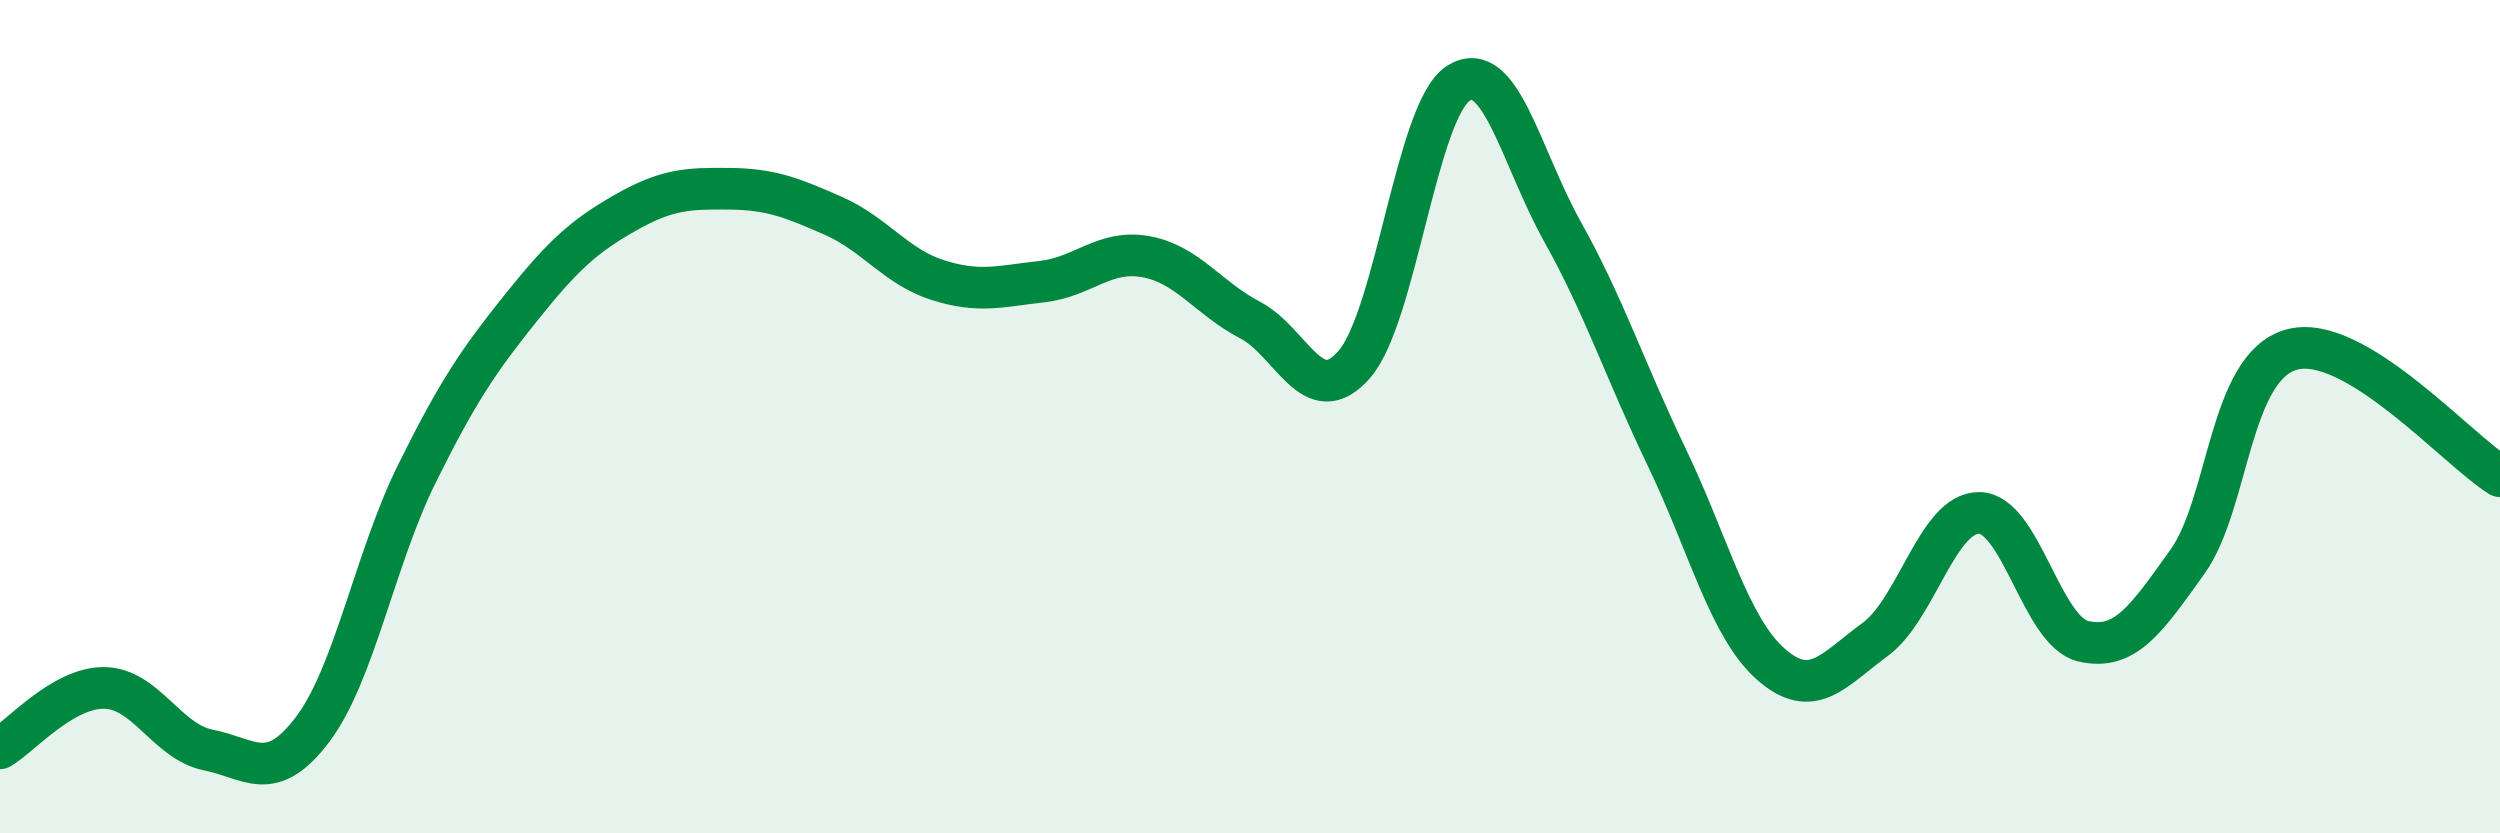
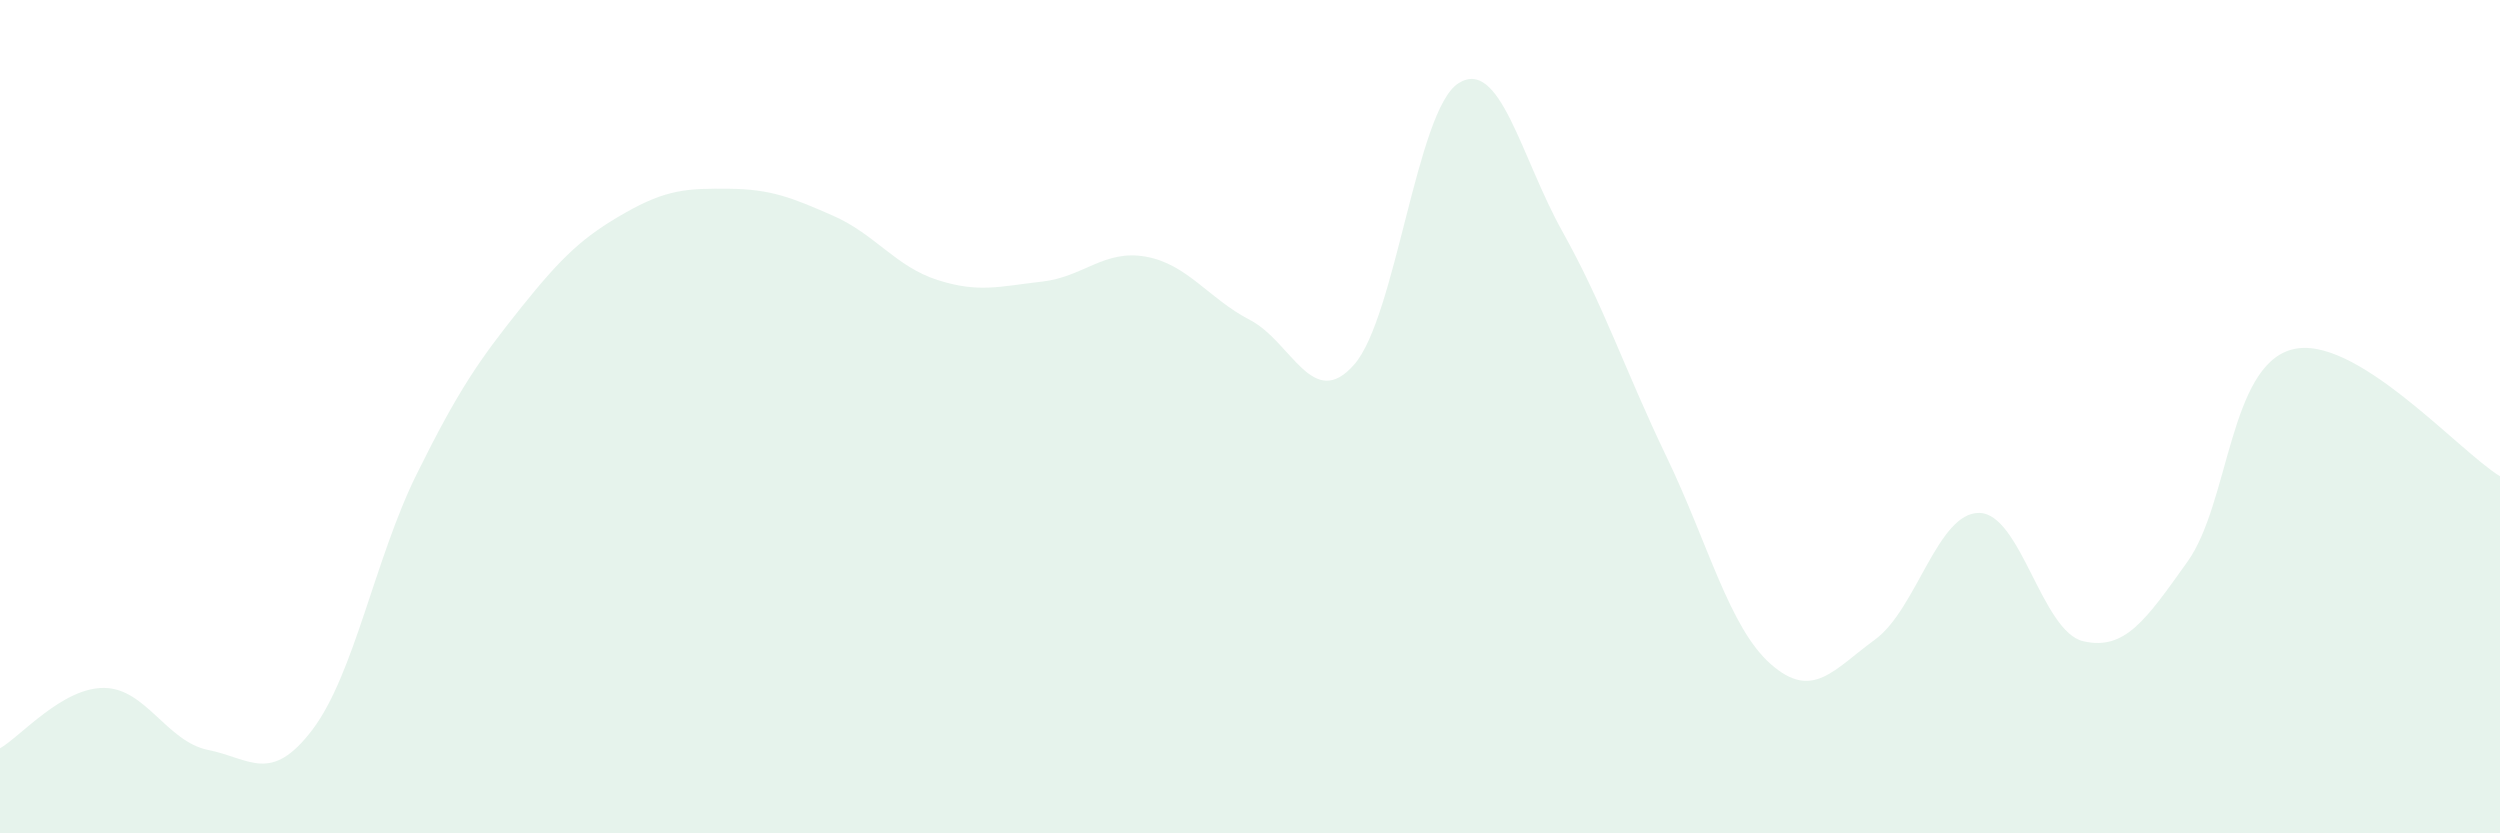
<svg xmlns="http://www.w3.org/2000/svg" width="60" height="20" viewBox="0 0 60 20">
  <path d="M 0,17.96 C 0.5,17.67 1.5,16.5 2.5,16.51 C 3.5,16.52 4,17.8 5,18 C 6,18.2 6.5,18.83 7.5,17.51 C 8.5,16.19 9,13.4 10,11.38 C 11,9.36 11.5,8.64 12.5,7.39 C 13.5,6.14 14,5.68 15,5.11 C 16,4.54 16.5,4.52 17.5,4.53 C 18.5,4.54 19,4.74 20,5.18 C 21,5.62 21.5,6.4 22.5,6.72 C 23.5,7.04 24,6.87 25,6.76 C 26,6.65 26.5,5.98 27.5,6.16 C 28.5,6.34 29,7.16 30,7.68 C 31,8.2 31.5,9.89 32.5,8.75 C 33.5,7.61 34,2.64 35,2 C 36,1.36 36.5,3.77 37.5,5.56 C 38.5,7.35 39,8.89 40,10.97 C 41,13.05 41.5,15.06 42.5,15.94 C 43.5,16.82 44,16.08 45,15.35 C 46,14.62 46.5,12.3 47.5,12.31 C 48.5,12.32 49,15.16 50,15.39 C 51,15.62 51.5,14.88 52.5,13.48 C 53.5,12.08 53.5,8.8 55,8.39 C 56.5,7.98 59,10.82 60,11.43L60 20L0 20Z" fill="#008740" opacity="0.1" stroke-linecap="round" stroke-linejoin="round" />
-   <path d="M 0,17.96 C 0.5,17.67 1.5,16.5 2.5,16.51 C 3.5,16.52 4,17.8 5,18 C 6,18.2 6.5,18.83 7.5,17.51 C 8.5,16.19 9,13.4 10,11.38 C 11,9.36 11.5,8.64 12.5,7.39 C 13.5,6.14 14,5.68 15,5.11 C 16,4.54 16.5,4.52 17.5,4.53 C 18.5,4.54 19,4.74 20,5.18 C 21,5.62 21.5,6.4 22.5,6.72 C 23.5,7.04 24,6.87 25,6.76 C 26,6.65 26.5,5.98 27.5,6.16 C 28.5,6.34 29,7.16 30,7.68 C 31,8.2 31.5,9.89 32.5,8.75 C 33.5,7.61 34,2.64 35,2 C 36,1.36 36.5,3.77 37.5,5.56 C 38.5,7.35 39,8.89 40,10.97 C 41,13.05 41.5,15.06 42.5,15.94 C 43.5,16.82 44,16.08 45,15.35 C 46,14.62 46.5,12.3 47.5,12.31 C 48.5,12.32 49,15.16 50,15.39 C 51,15.62 51.5,14.88 52.5,13.48 C 53.5,12.08 53.5,8.8 55,8.39 C 56.5,7.98 59,10.82 60,11.43" stroke="#008740" stroke-width="1" fill="none" stroke-linecap="round" stroke-linejoin="round" />
</svg>